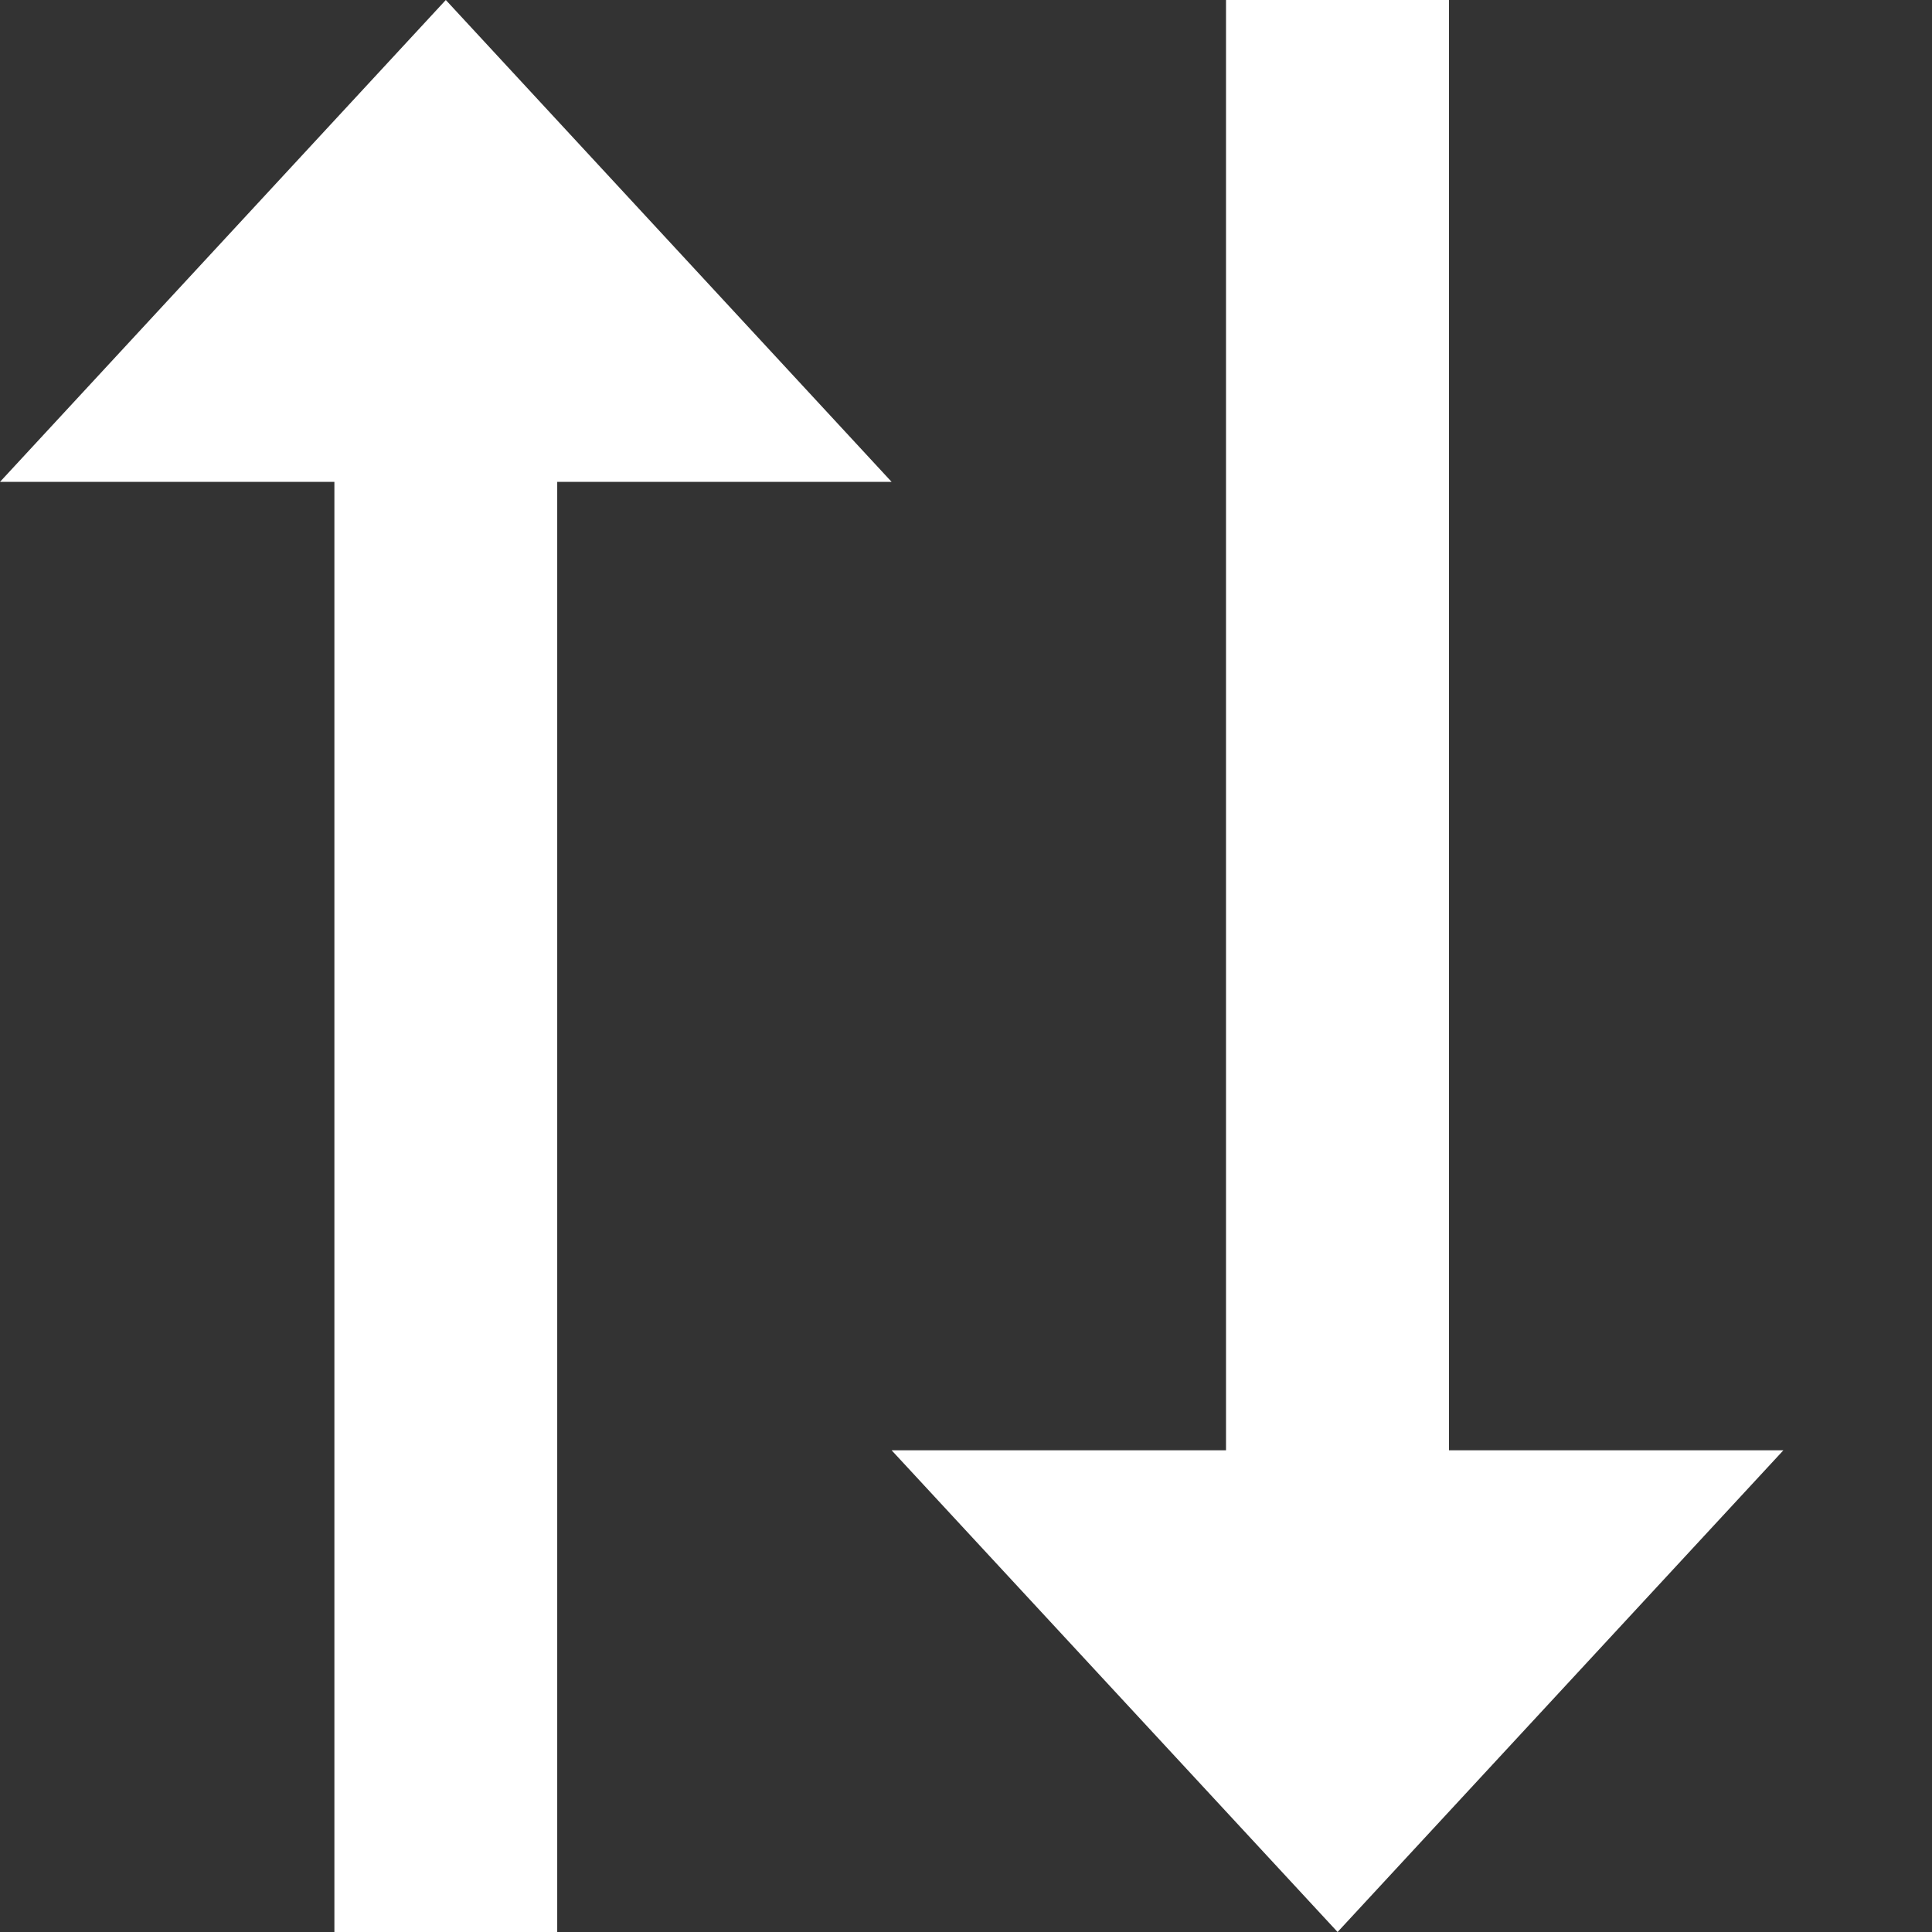
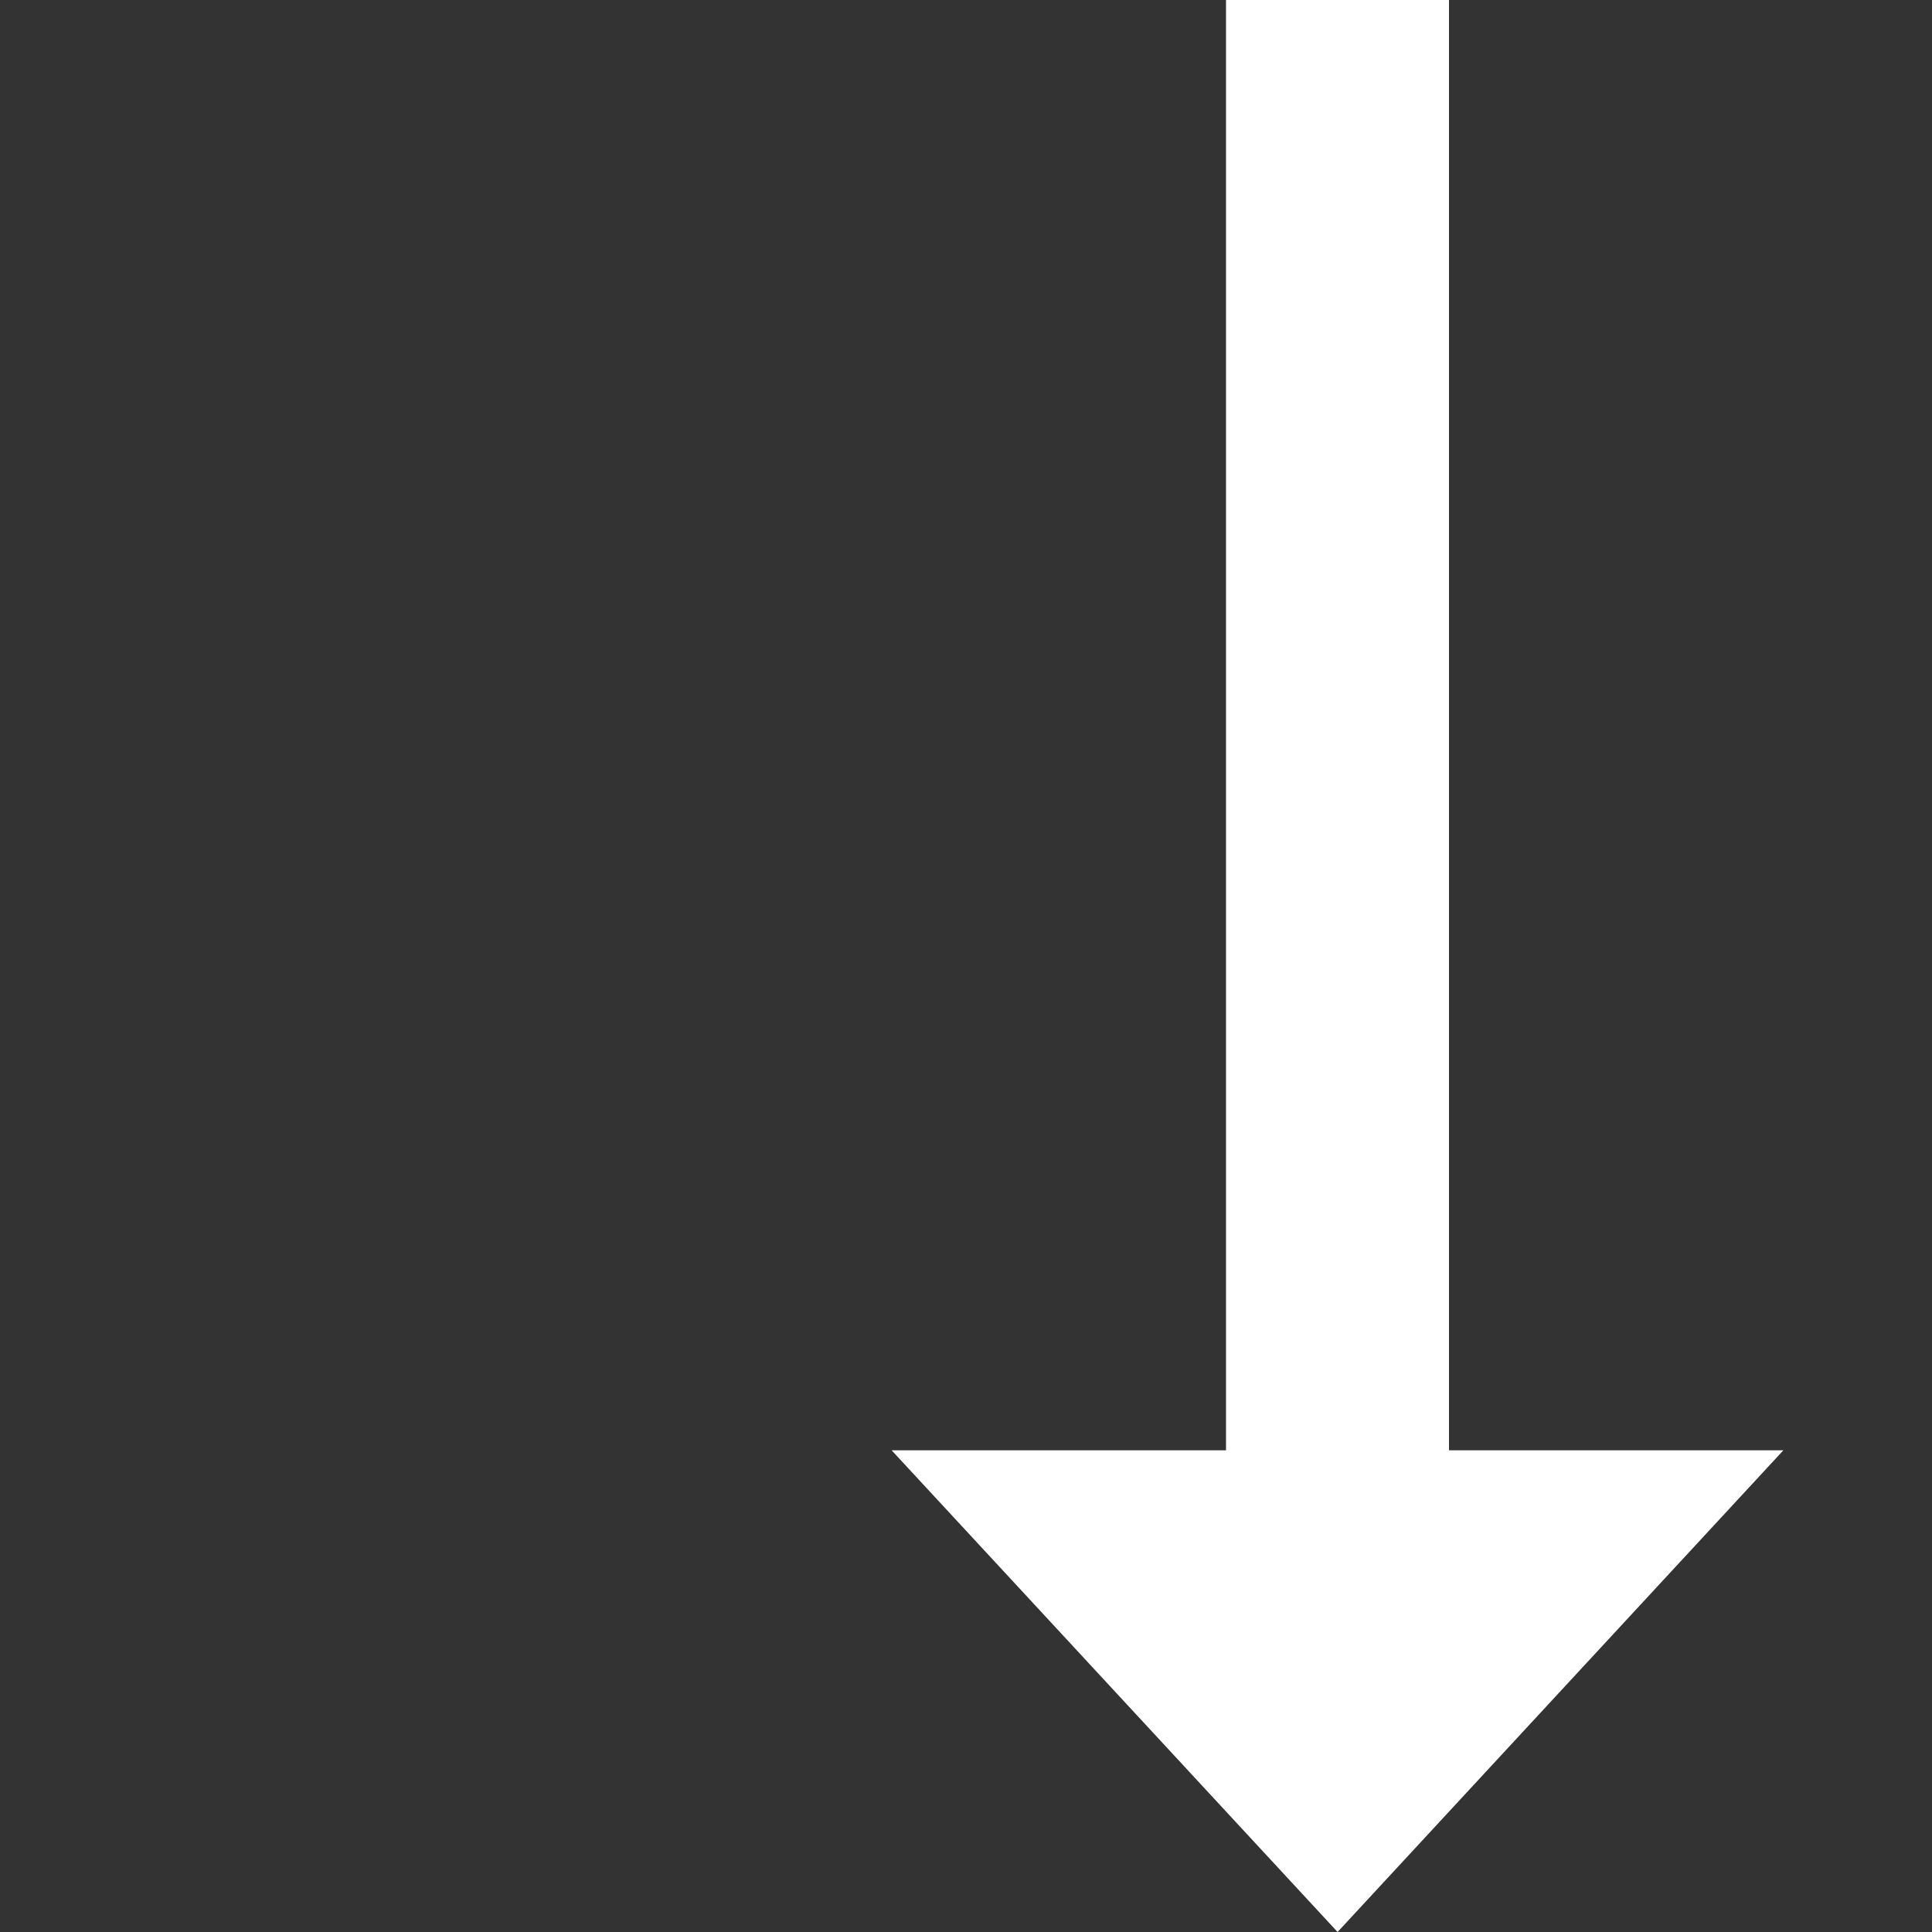
<svg xmlns="http://www.w3.org/2000/svg" width="12" height="12" viewBox="0 0 12 12" fill="none">
  <rect x="0" y="0" width="12" height="12" fill="#333333" stroke="none" />
-   <path d="M2.077 2.993L2.077 12L3.461 12L3.461 2.993L5.538 2.993L2.769 -1.21405e-07L-6.14277e-05 2.993L2.077 2.993Z" fill="white" />
  <path d="M9 9.008L9 -9.83487e-08L7.615 -1.63915e-07L7.615 9.008L5.538 9.008L8.308 12L11.077 9.008L9 9.008Z" fill="white" />
</svg>